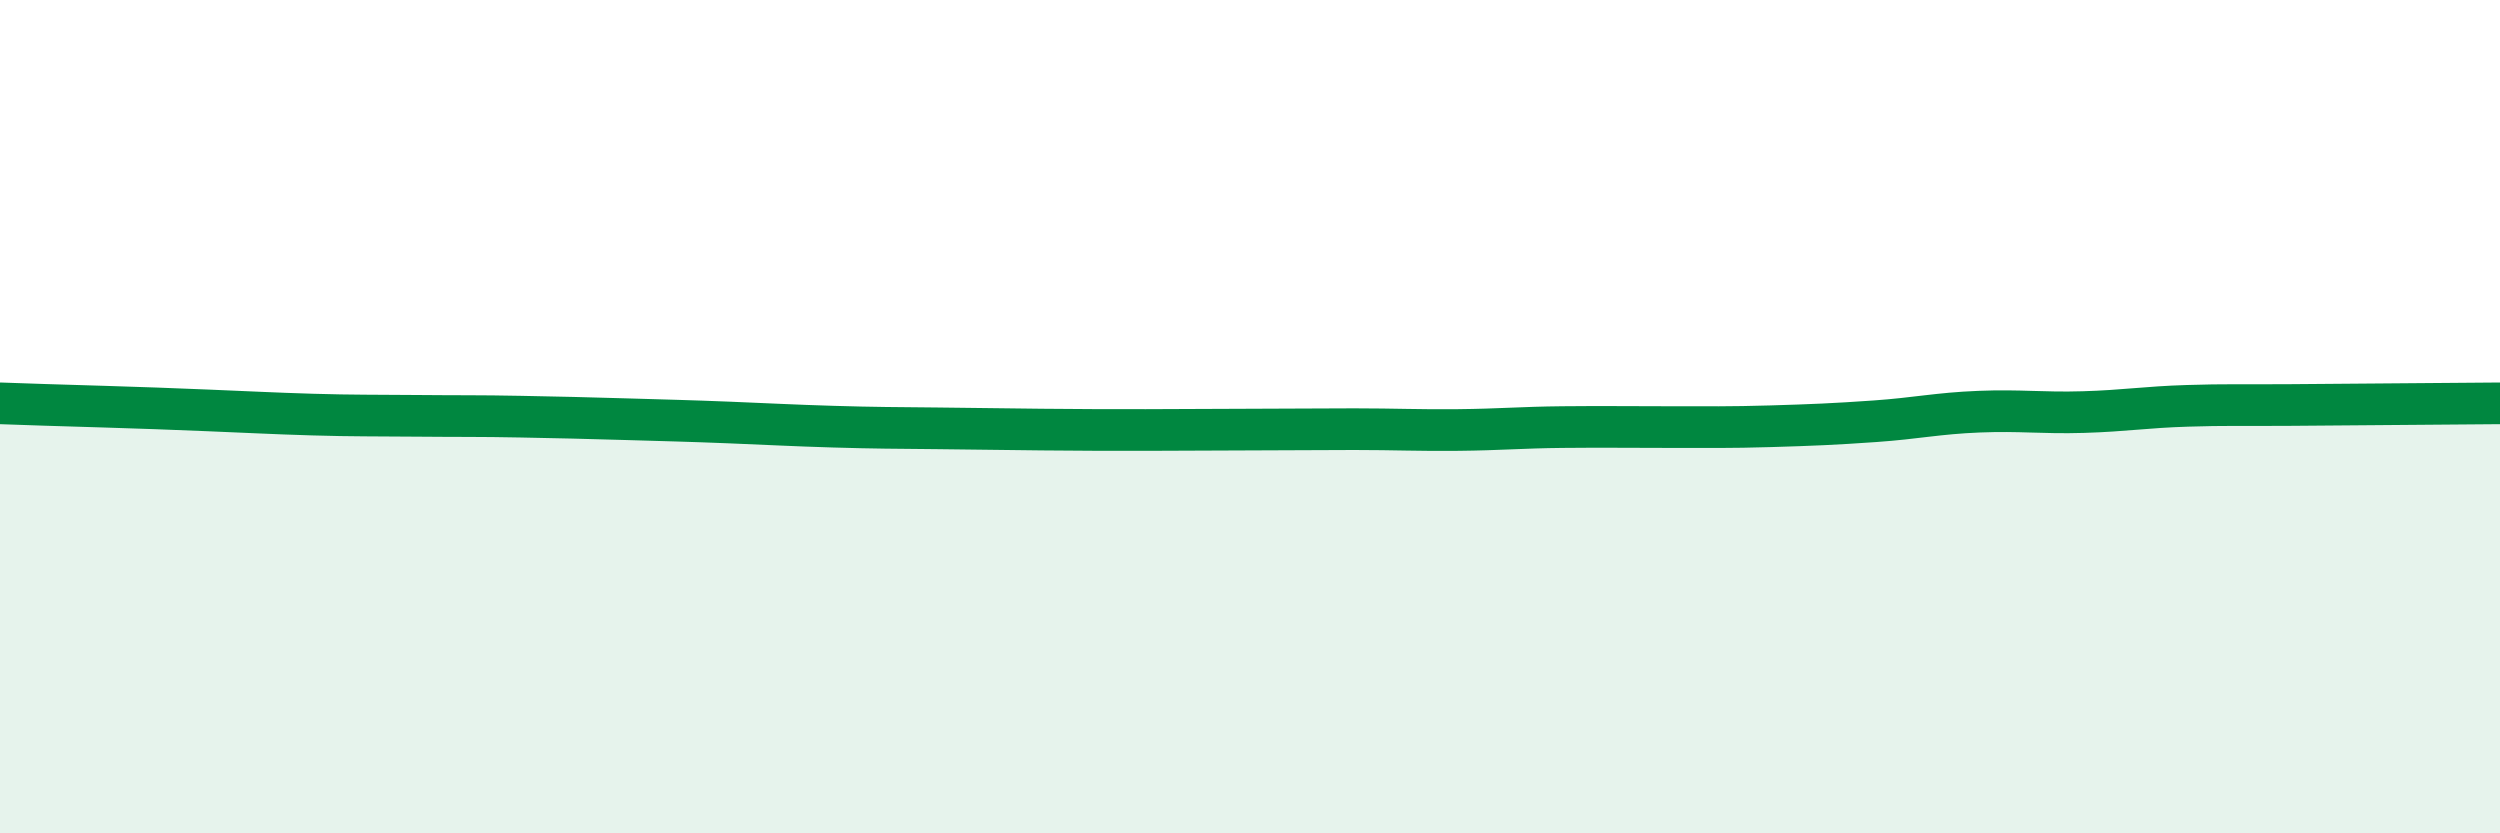
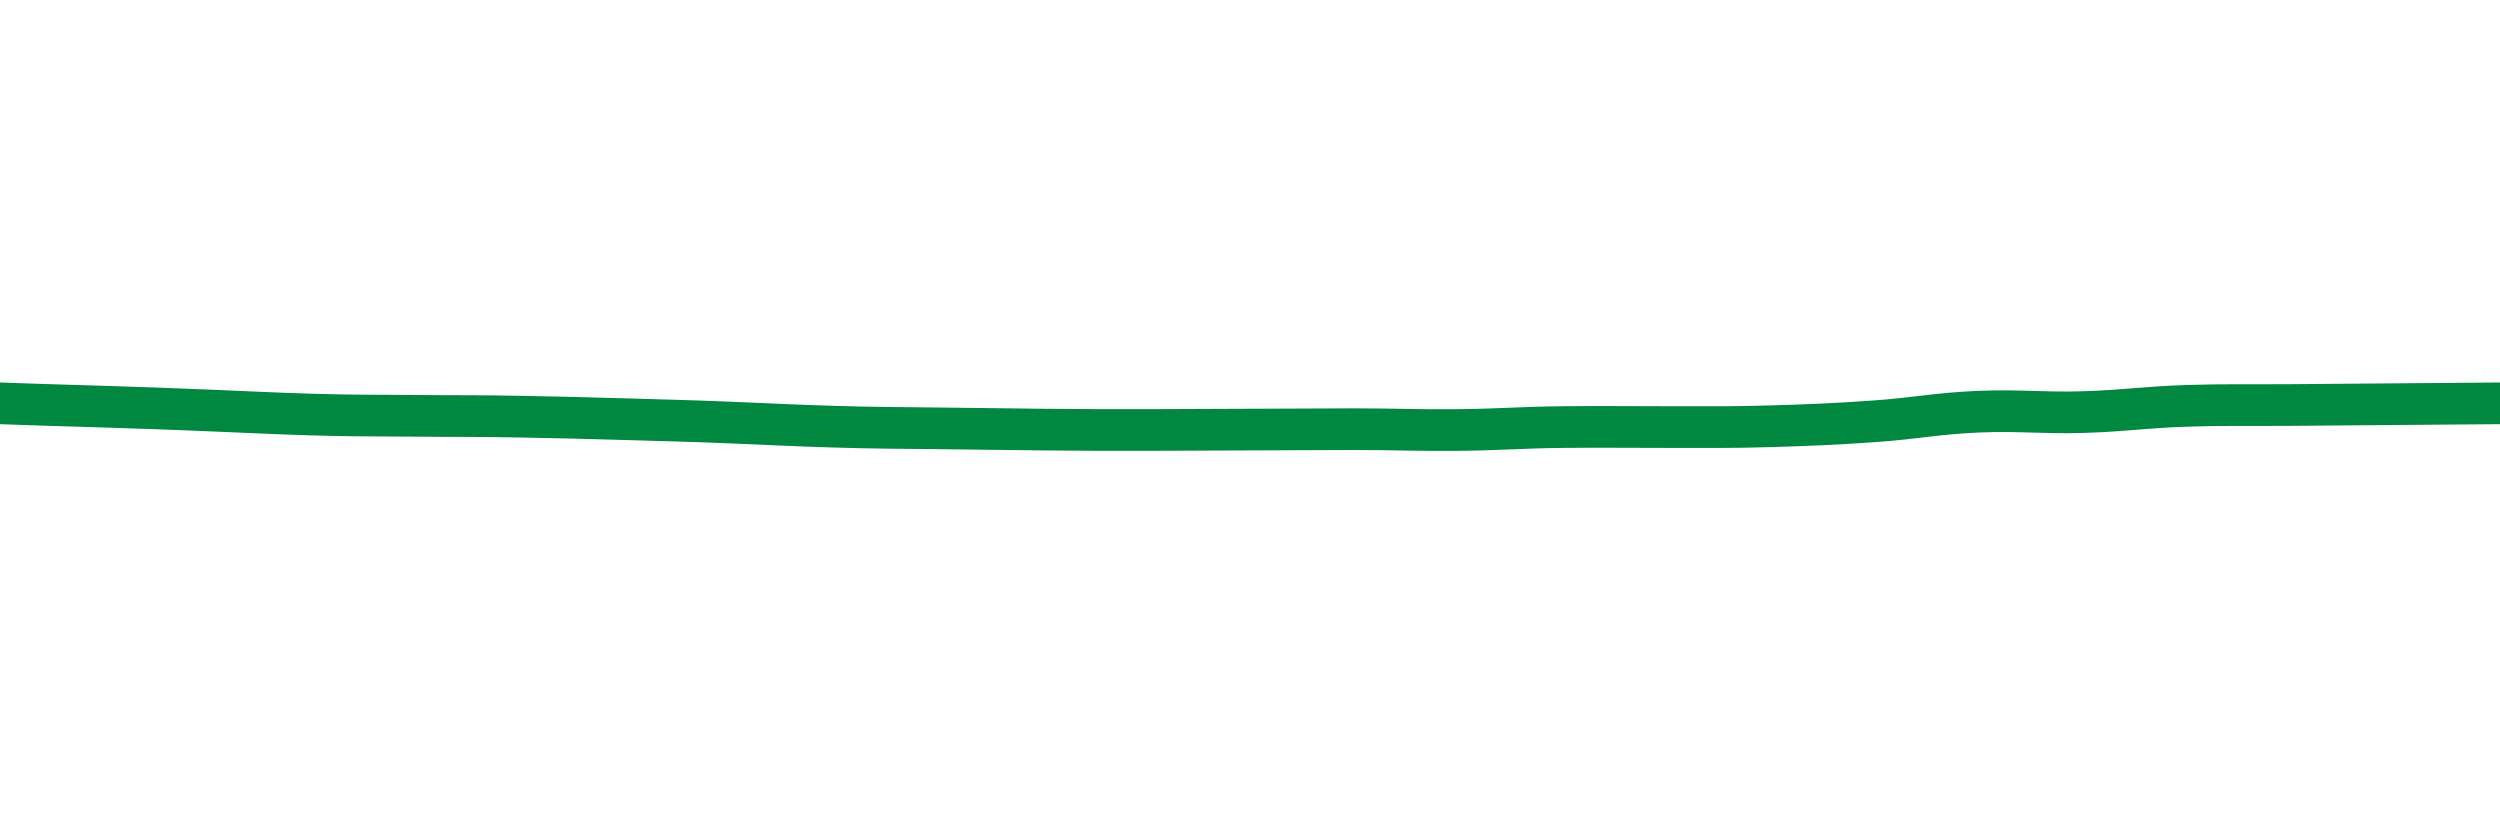
<svg xmlns="http://www.w3.org/2000/svg" width="60" height="20" viewBox="0 0 60 20">
-   <path d="M 0,9.68 C 0.5,9.7 1.5,9.73 2.5,9.76 C 3.5,9.79 4,9.81 5,9.85 C 6,9.89 6.5,9.92 7.5,9.95 C 8.5,9.98 9,9.97 10,9.98 C 11,9.99 11.5,9.98 12.5,10 C 13.5,10.02 14,10.03 15,10.06 C 16,10.09 16.5,10.1 17.5,10.14 C 18.5,10.18 19,10.21 20,10.24 C 21,10.27 21.5,10.27 22.5,10.28 C 23.5,10.29 24,10.3 25,10.31 C 26,10.32 26.5,10.32 27.5,10.32 C 28.5,10.32 29,10.31 30,10.31 C 31,10.31 31.5,10.3 32.5,10.3 C 33.5,10.3 34,10.33 35,10.32 C 36,10.31 36.5,10.26 37.5,10.25 C 38.5,10.24 39,10.25 40,10.25 C 41,10.25 41.5,10.26 42.5,10.23 C 43.5,10.2 44,10.18 45,10.11 C 46,10.04 46.5,9.92 47.5,9.88 C 48.5,9.84 49,9.92 50,9.89 C 51,9.86 51.5,9.77 52.5,9.74 C 53.5,9.71 53.5,9.73 55,9.72 C 56.5,9.71 59,9.69 60,9.68L60 20L0 20Z" fill="#008740" opacity="0.1" stroke-linecap="round" stroke-linejoin="round" />
  <path d="M 0,9.68 C 0.5,9.7 1.5,9.73 2.5,9.76 C 3.5,9.79 4,9.81 5,9.85 C 6,9.89 6.5,9.92 7.5,9.95 C 8.5,9.98 9,9.97 10,9.98 C 11,9.99 11.5,9.98 12.5,10 C 13.5,10.02 14,10.03 15,10.06 C 16,10.09 16.5,10.1 17.5,10.14 C 18.5,10.18 19,10.21 20,10.24 C 21,10.27 21.5,10.27 22.5,10.28 C 23.5,10.29 24,10.3 25,10.31 C 26,10.32 26.5,10.32 27.5,10.32 C 28.5,10.32 29,10.31 30,10.31 C 31,10.31 31.5,10.3 32.5,10.3 C 33.5,10.3 34,10.33 35,10.32 C 36,10.31 36.5,10.26 37.5,10.25 C 38.5,10.24 39,10.25 40,10.25 C 41,10.25 41.5,10.26 42.5,10.23 C 43.5,10.2 44,10.18 45,10.11 C 46,10.04 46.5,9.92 47.5,9.88 C 48.5,9.84 49,9.92 50,9.89 C 51,9.86 51.5,9.77 52.5,9.74 C 53.5,9.71 53.5,9.73 55,9.72 C 56.5,9.71 59,9.69 60,9.68" stroke="#008740" stroke-width="1" fill="none" stroke-linecap="round" stroke-linejoin="round" />
</svg>